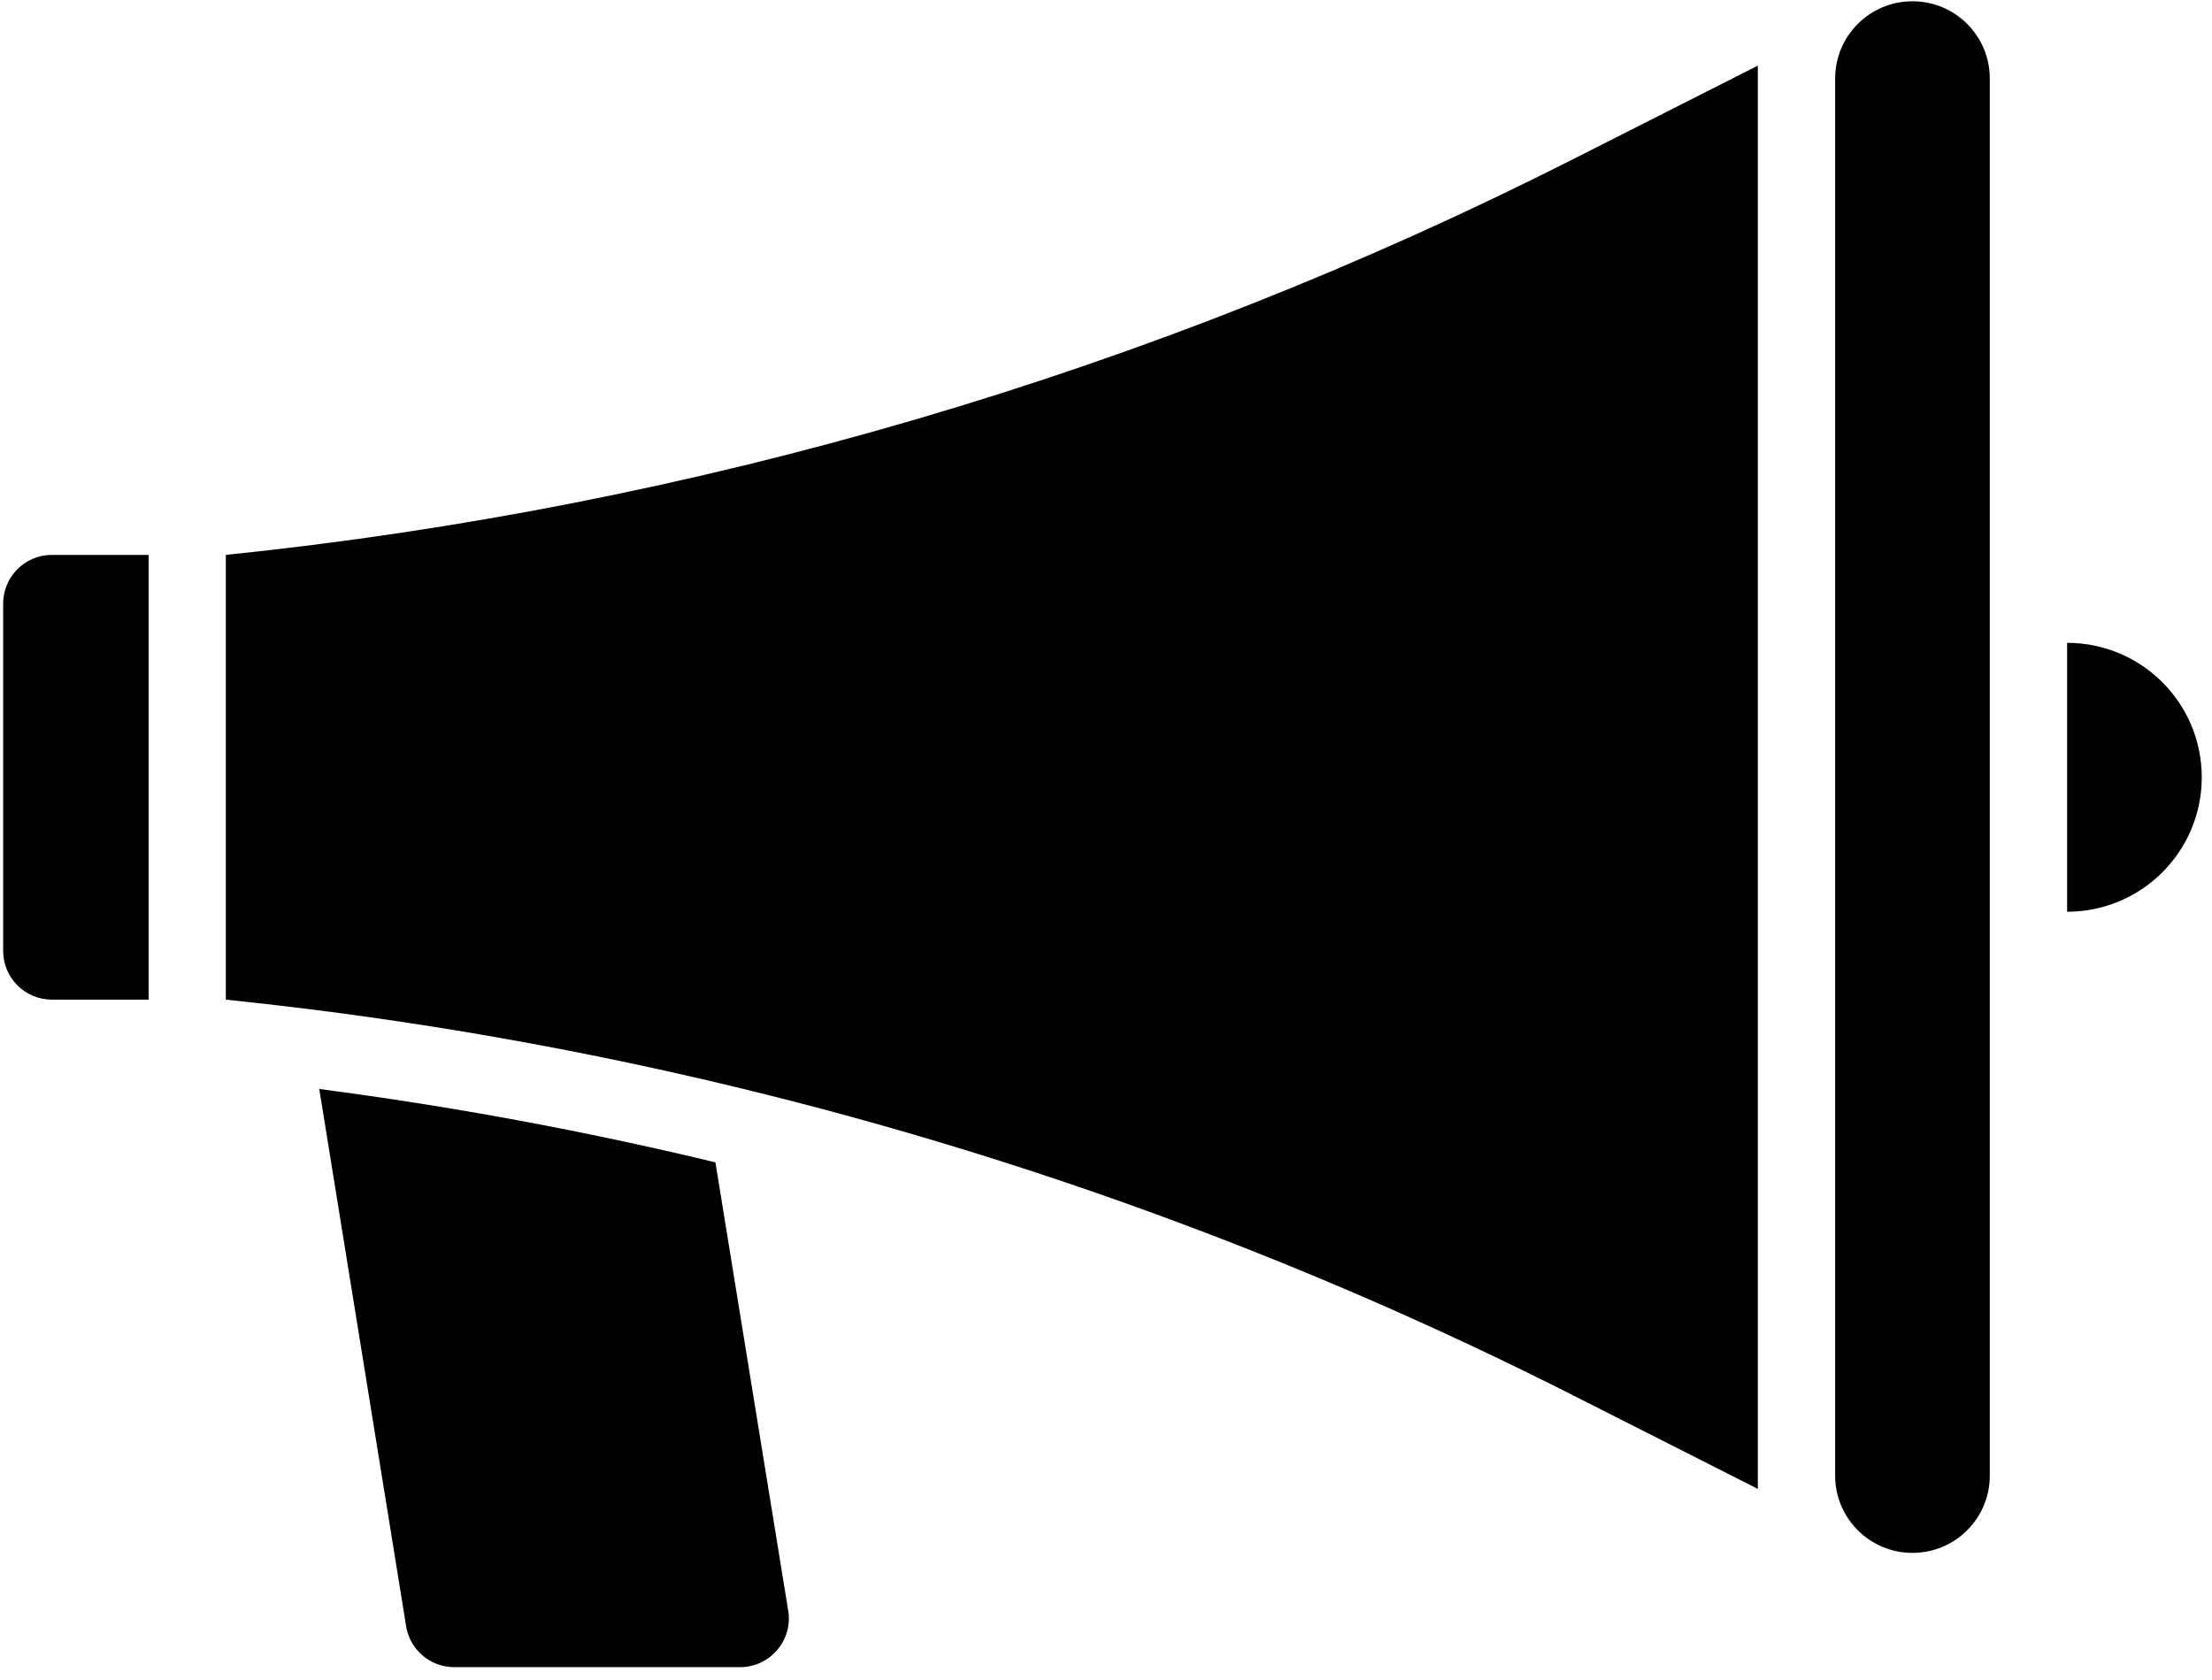
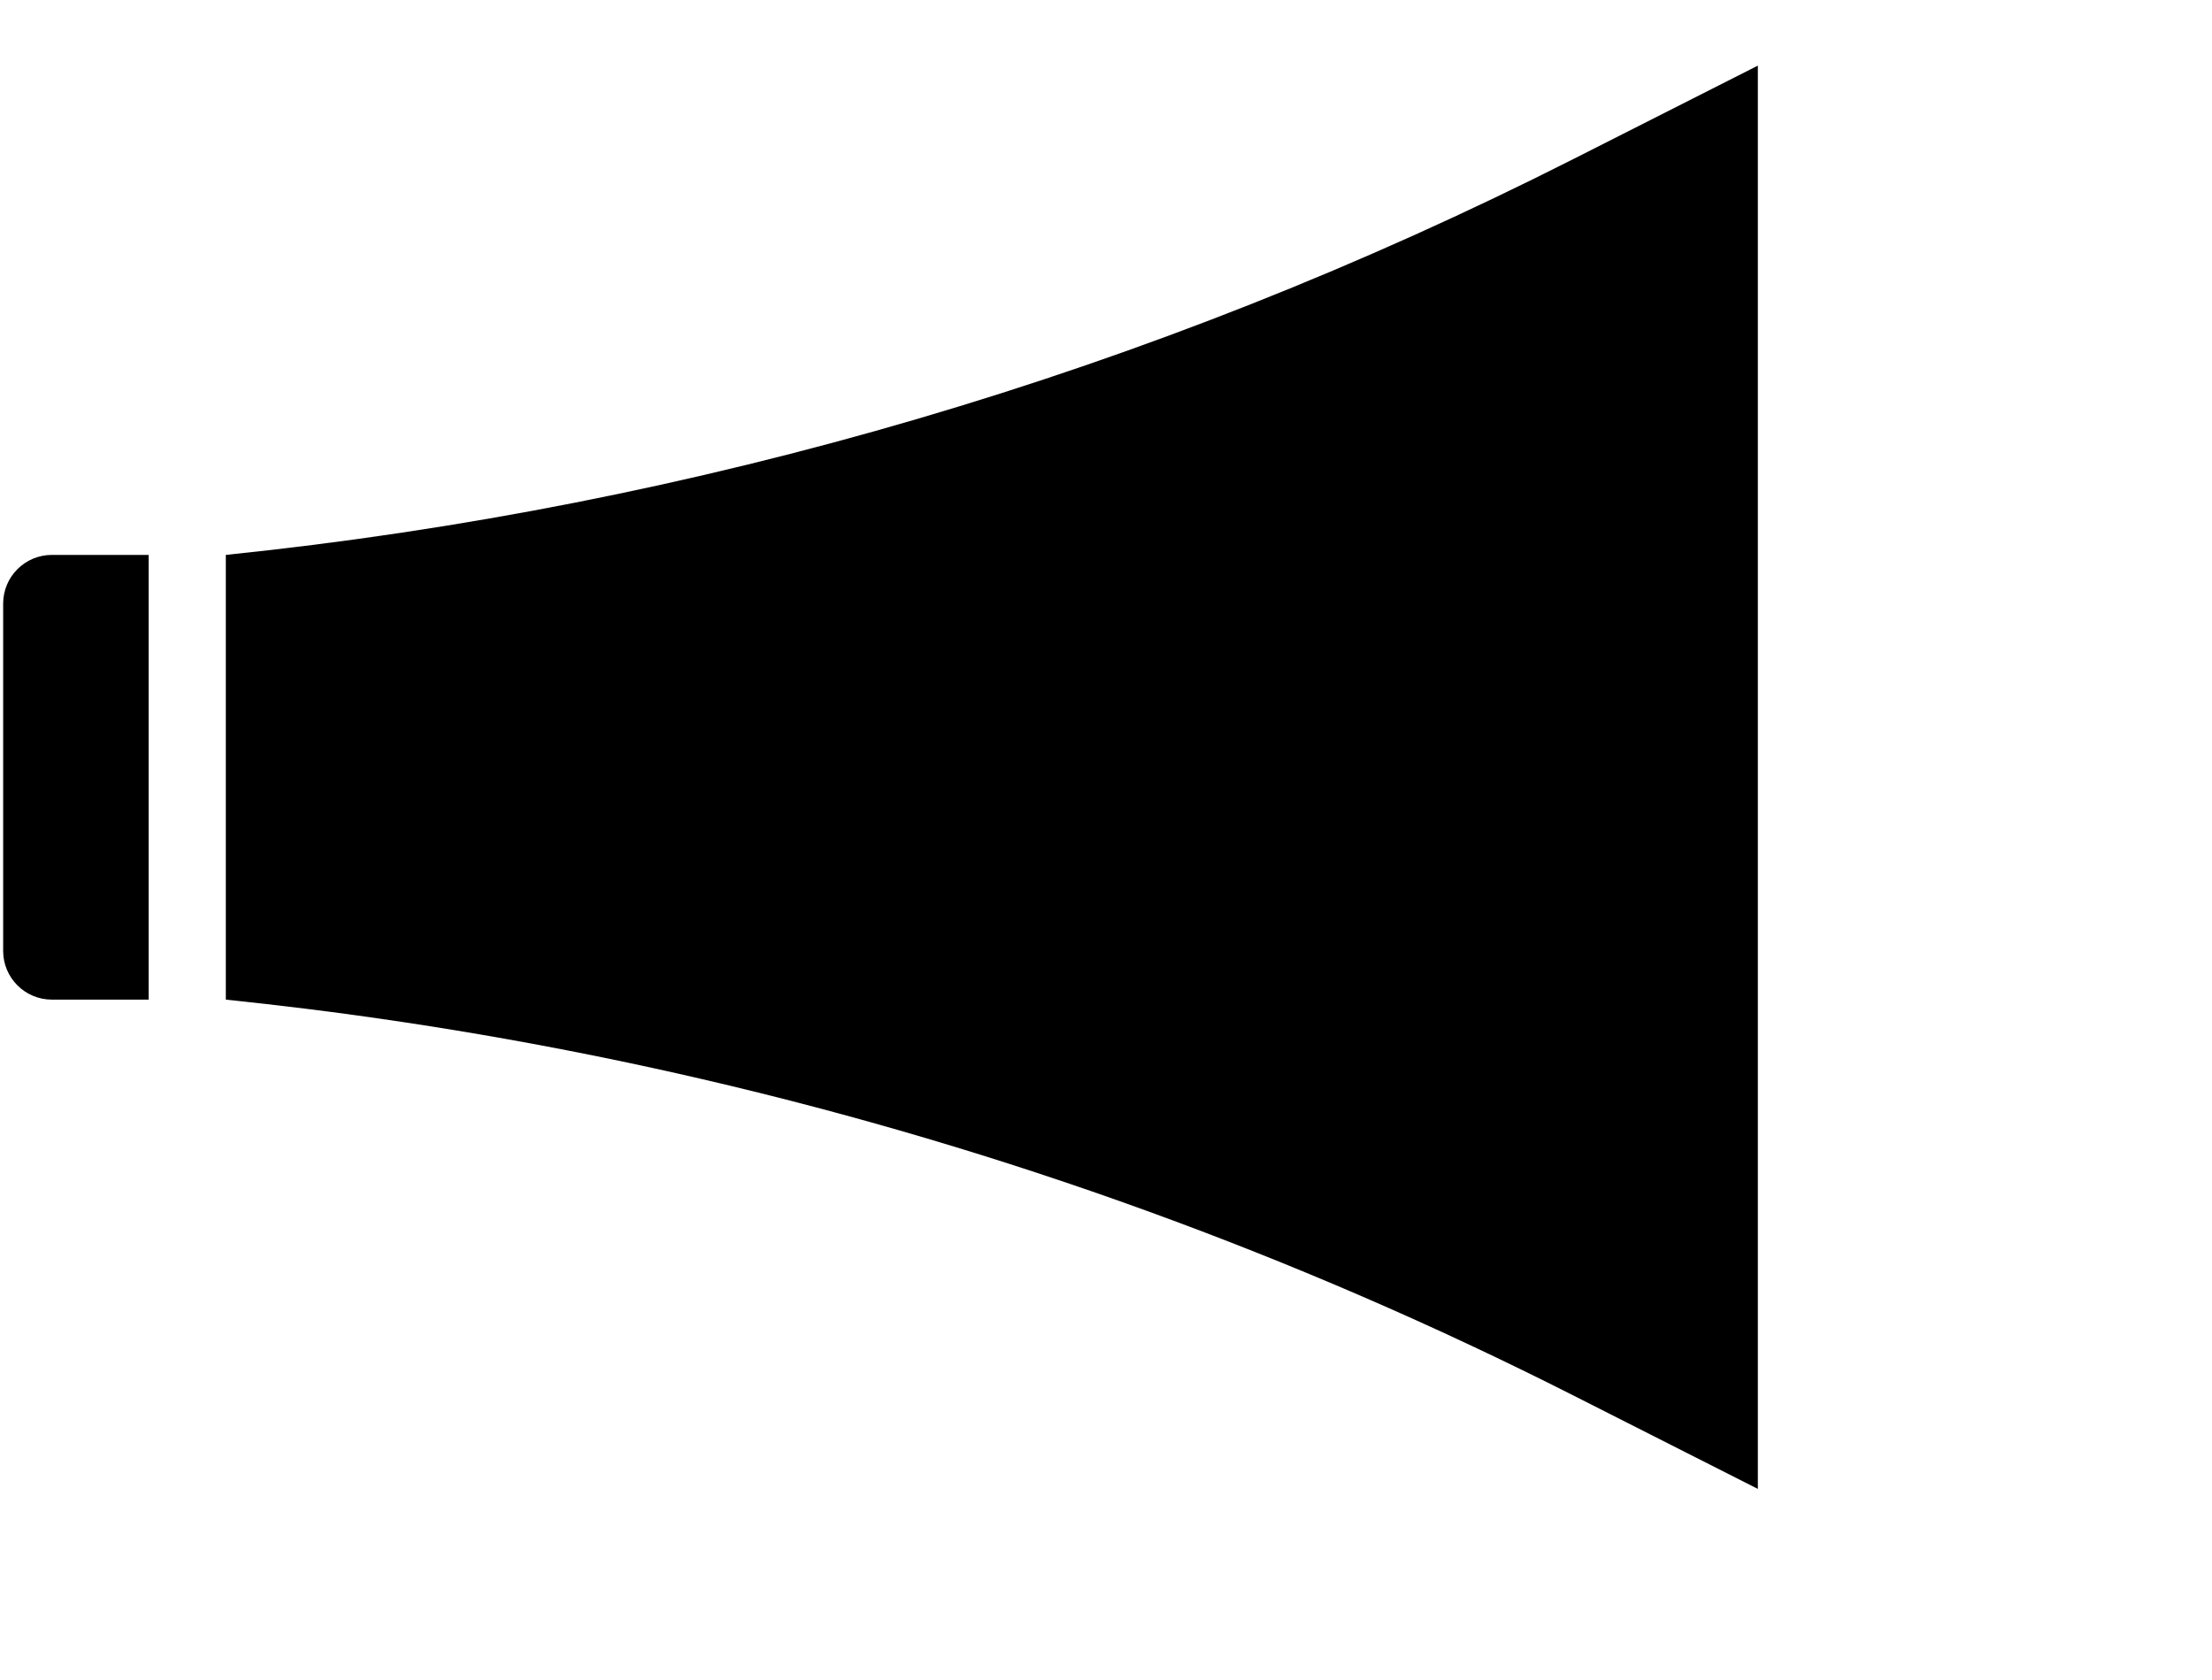
<svg xmlns="http://www.w3.org/2000/svg" width="308" zoomAndPan="magnify" viewBox="0 0 230.88 175.5" height="234" preserveAspectRatio="xMidYMid meet" version="1.0">
  <defs>
    <g />
    <clipPath id="552c39ef47">
      <path d="M 33.129 113.512 L 82.414 113.512 L 82.414 174.125 L 33.129 174.125 Z M 33.129 113.512 " clip-rule="nonzero" />
    </clipPath>
    <clipPath id="8cb9568b49">
      <path d="M 0.27 57 L 16 57 L 16 105 L 0.27 105 Z M 0.27 57 " clip-rule="nonzero" />
    </clipPath>
    <clipPath id="ffdcecaa27">
-       <path d="M 215.566 67 L 229.863 67 L 229.863 95.391 L 215.566 95.391 Z M 215.566 67 " clip-rule="nonzero" />
-     </clipPath>
+       </clipPath>
  </defs>
  <g fill="#5e17eb" fill-opacity="1">
    <g transform="translate(50.731, 143.142)">
      <g>
-         <path d="M 4.969 0 L 4.781 -0.906 L 4.734 -0.906 C 4.41 -0.508 4.086 -0.238 3.766 -0.094 C 3.453 0.039 3.055 0.109 2.578 0.109 C 1.941 0.109 1.441 -0.051 1.078 -0.375 C 0.723 -0.695 0.547 -1.16 0.547 -1.766 C 0.547 -3.066 1.582 -3.742 3.656 -3.797 L 4.734 -3.844 L 4.734 -4.234 C 4.734 -4.734 4.625 -5.102 4.406 -5.344 C 4.195 -5.582 3.852 -5.703 3.375 -5.703 C 2.844 -5.703 2.238 -5.539 1.562 -5.219 L 1.266 -5.969 C 1.578 -6.133 1.922 -6.266 2.297 -6.359 C 2.68 -6.461 3.062 -6.516 3.438 -6.516 C 4.195 -6.516 4.758 -6.344 5.125 -6 C 5.5 -5.664 5.688 -5.125 5.688 -4.375 L 5.688 0 Z M 2.781 -0.688 C 3.383 -0.688 3.859 -0.848 4.203 -1.172 C 4.547 -1.504 4.719 -1.973 4.719 -2.578 L 4.719 -3.156 L 3.75 -3.109 C 2.977 -3.078 2.422 -2.957 2.078 -2.75 C 1.734 -2.539 1.562 -2.211 1.562 -1.766 C 1.562 -1.41 1.664 -1.141 1.875 -0.953 C 2.094 -0.773 2.395 -0.688 2.781 -0.688 Z M 2.781 -0.688 " />
-       </g>
+         </g>
    </g>
  </g>
  <g clip-path="url(#552c39ef47)">
-     <path fill="#000000" d="M 74.652 121.402 C 61.016 118.117 47.18 115.555 33.281 113.742 L 42.324 169.676 C 42.645 172.219 44.809 174.125 47.379 174.125 L 77.23 174.125 C 80.293 174.125 82.664 171.441 82.281 168.406 L 74.652 121.402 " fill-opacity="1" fill-rule="nonzero" />
-   </g>
-   <path fill="#000000" d="M 199.66 0.133 C 195.203 0.133 191.586 3.742 191.586 8.195 L 191.586 154.129 C 191.586 158.582 195.203 162.191 199.66 162.191 C 204.121 162.191 207.734 158.582 207.734 154.129 L 207.734 8.195 C 207.734 5.969 206.832 3.957 205.371 2.496 C 203.91 1.035 201.891 0.133 199.66 0.133 " fill-opacity="1" fill-rule="nonzero" />
+     </g>
  <g clip-path="url(#8cb9568b49)">
    <path fill="#000000" d="M 0.27 63.043 L 0.27 99.32 C 0.27 102.129 2.547 104.406 5.359 104.406 L 15.461 104.406 L 15.461 57.957 L 5.359 57.957 C 2.547 57.957 0.27 60.234 0.27 63.043 " fill-opacity="1" fill-rule="nonzero" />
  </g>
  <path fill="#000000" d="M 23.523 57.957 L 23.523 104.406 C 26.328 104.699 29.129 105.016 31.926 105.363 C 45.836 107.094 59.625 109.547 73.242 112.703 C 104.738 120.008 135.305 131.09 164.254 145.754 L 183.512 155.508 L 183.512 6.855 L 164.254 16.609 C 120.277 38.883 72.574 52.898 23.523 57.957 " fill-opacity="1" fill-rule="nonzero" />
  <g clip-path="url(#ffdcecaa27)">
    <path fill="#000000" d="M 215.809 67.141 L 215.809 95.227 C 223.574 95.227 229.871 88.938 229.871 81.184 C 229.871 73.426 223.574 67.141 215.809 67.141 " fill-opacity="1" fill-rule="nonzero" />
  </g>
</svg>